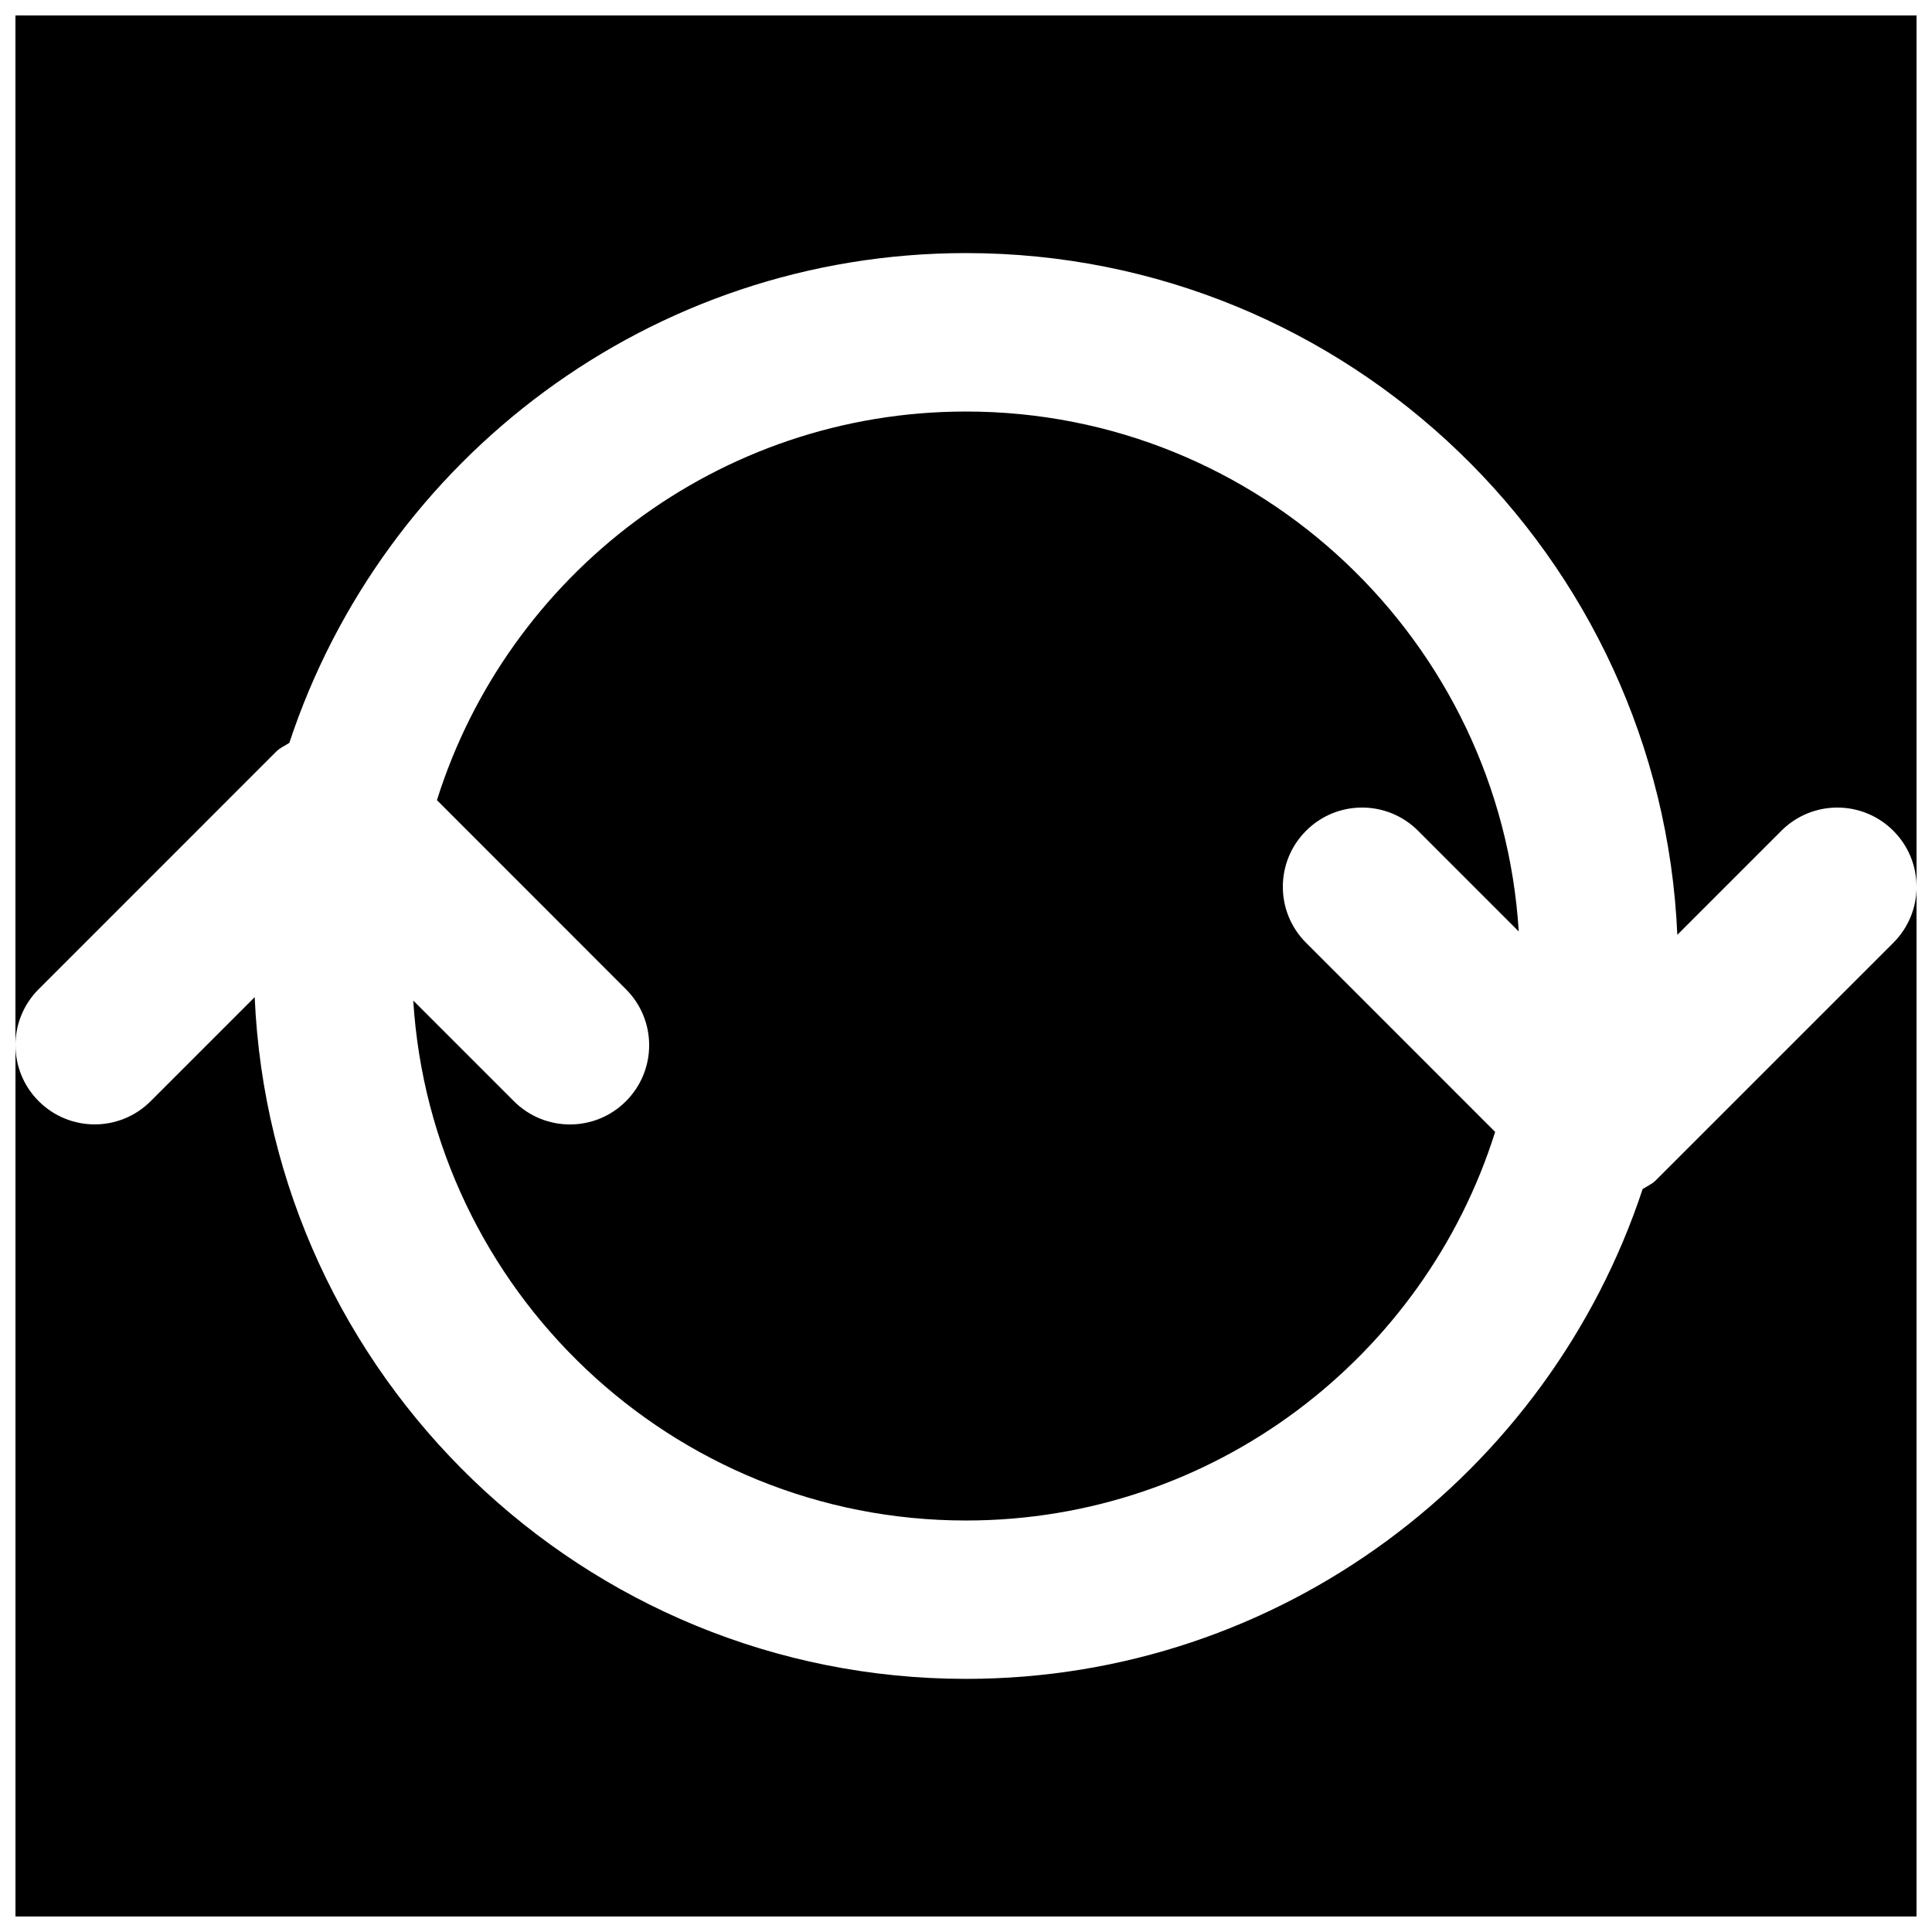
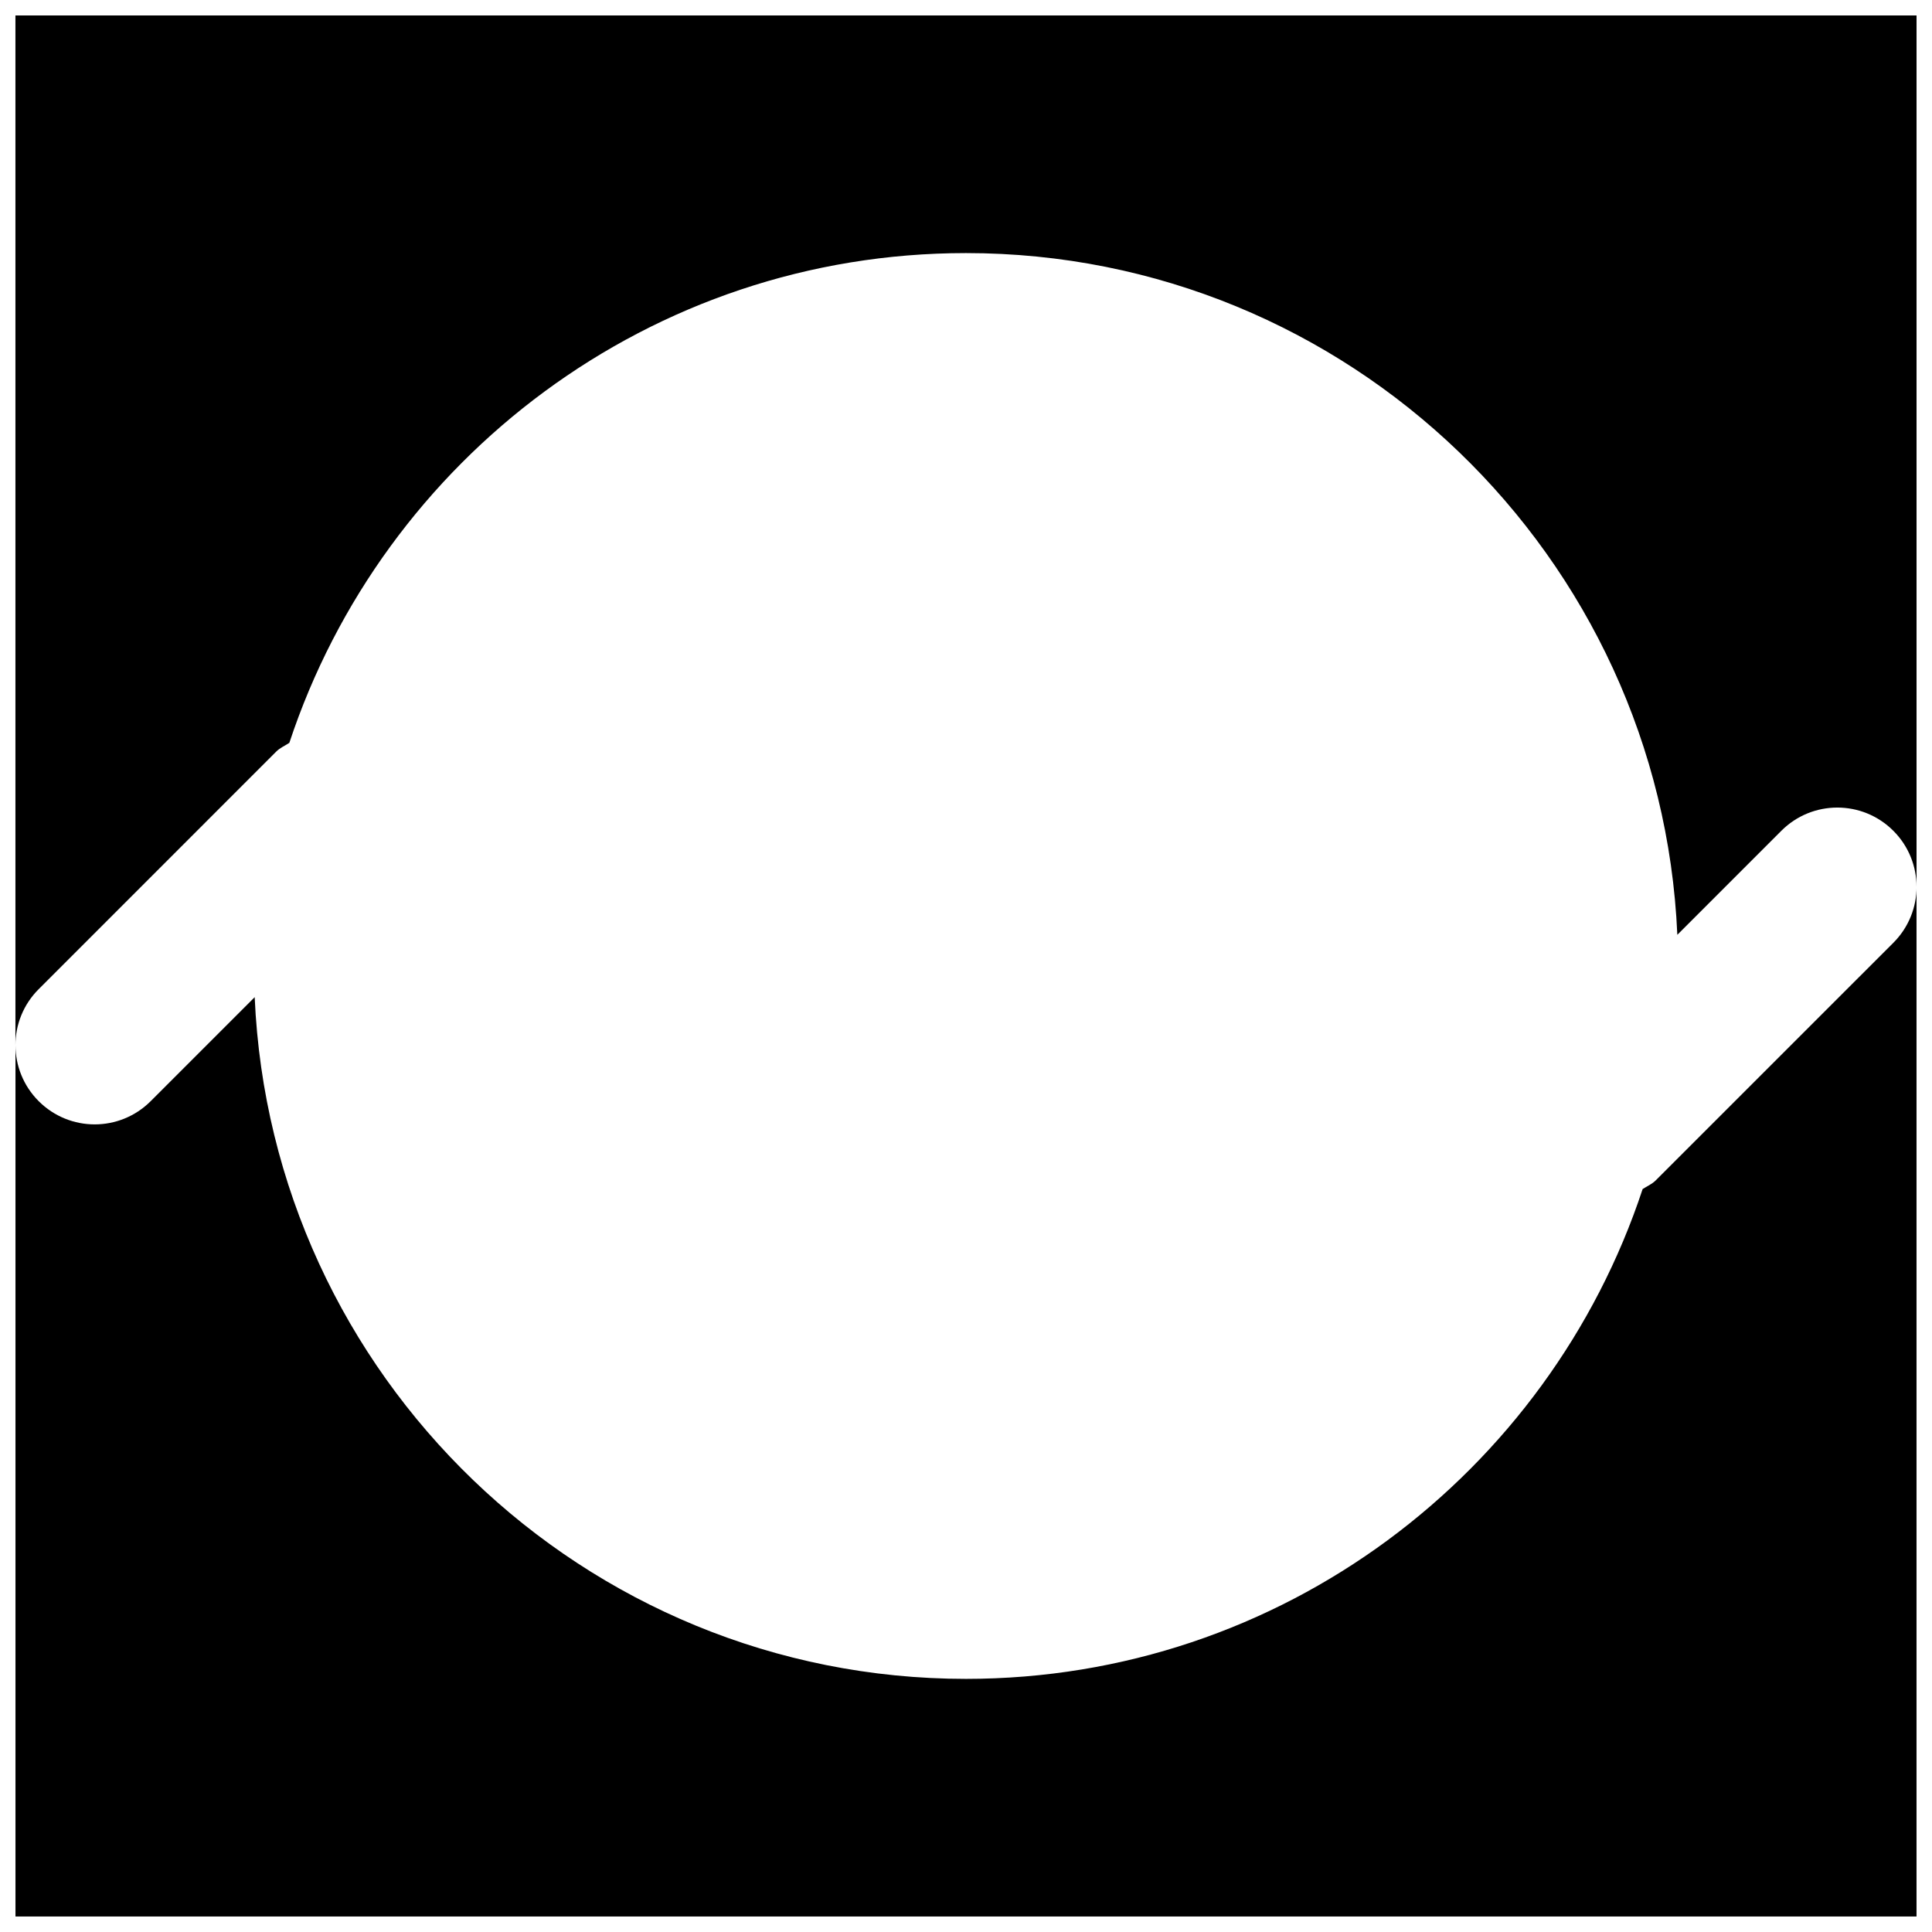
<svg xmlns="http://www.w3.org/2000/svg" width="800px" height="800px" version="1.1" viewBox="144 144 512 512">
  <defs>
    <clipPath id="b">
      <path d="m148.09 379h503.81v272.9h-503.81z" />
    </clipPath>
    <clipPath id="a">
      <path d="m148.09 148.09h503.81v272.91h-503.81z" />
    </clipPath>
  </defs>
  <g clip-path="url(#b)">
    <path d="m582.78 456.82c-1.031 1.027-2.309 1.531-3.465 2.289-24.875 75.277-95.785 129.81-179.31 129.81-101.39 0-184.14-80.336-188.51-180.66l-27.562 27.562c-8.207 8.207-21.473 8.207-29.68 0-4.094-4.094-6.152-9.469-6.152-14.84v230.91h503.81v-272.89c0 5.371-2.055 10.746-6.148 14.84z" fill-rule="evenodd" />
  </g>
-   <path d="m490.12 393.85c-8.207-8.207-8.207-21.477 0-29.684 8.207-8.207 21.477-8.207 29.684 0l26.68 26.684c-4.766-76.77-68.559-137.79-146.48-137.79-65.707 0-121.48 43.367-140.21 102.99l50.086 50.105c8.207 8.207 8.207 21.477 0 29.684-4.094 4.094-9.465 6.152-14.84 6.152s-10.75-2.059-14.844-6.152l-26.68-26.68c4.766 76.766 68.559 137.79 146.48 137.79 65.703 0 121.48-43.367 140.23-102.98z" fill-rule="evenodd" />
  <g clip-path="url(#a)">
    <path d="m148.09 148.09v272.9c0-5.375 2.059-10.75 6.152-14.844l62.973-62.977c1.031-1.027 2.312-1.531 3.465-2.309 24.875-75.277 95.789-129.79 179.32-129.79 101.39 0 184.14 80.336 188.51 180.66l27.562-27.562c8.207-8.207 21.473-8.207 29.684 0 4.094 4.094 6.148 9.469 6.148 14.844v-230.91z" fill-rule="evenodd" />
  </g>
</svg>